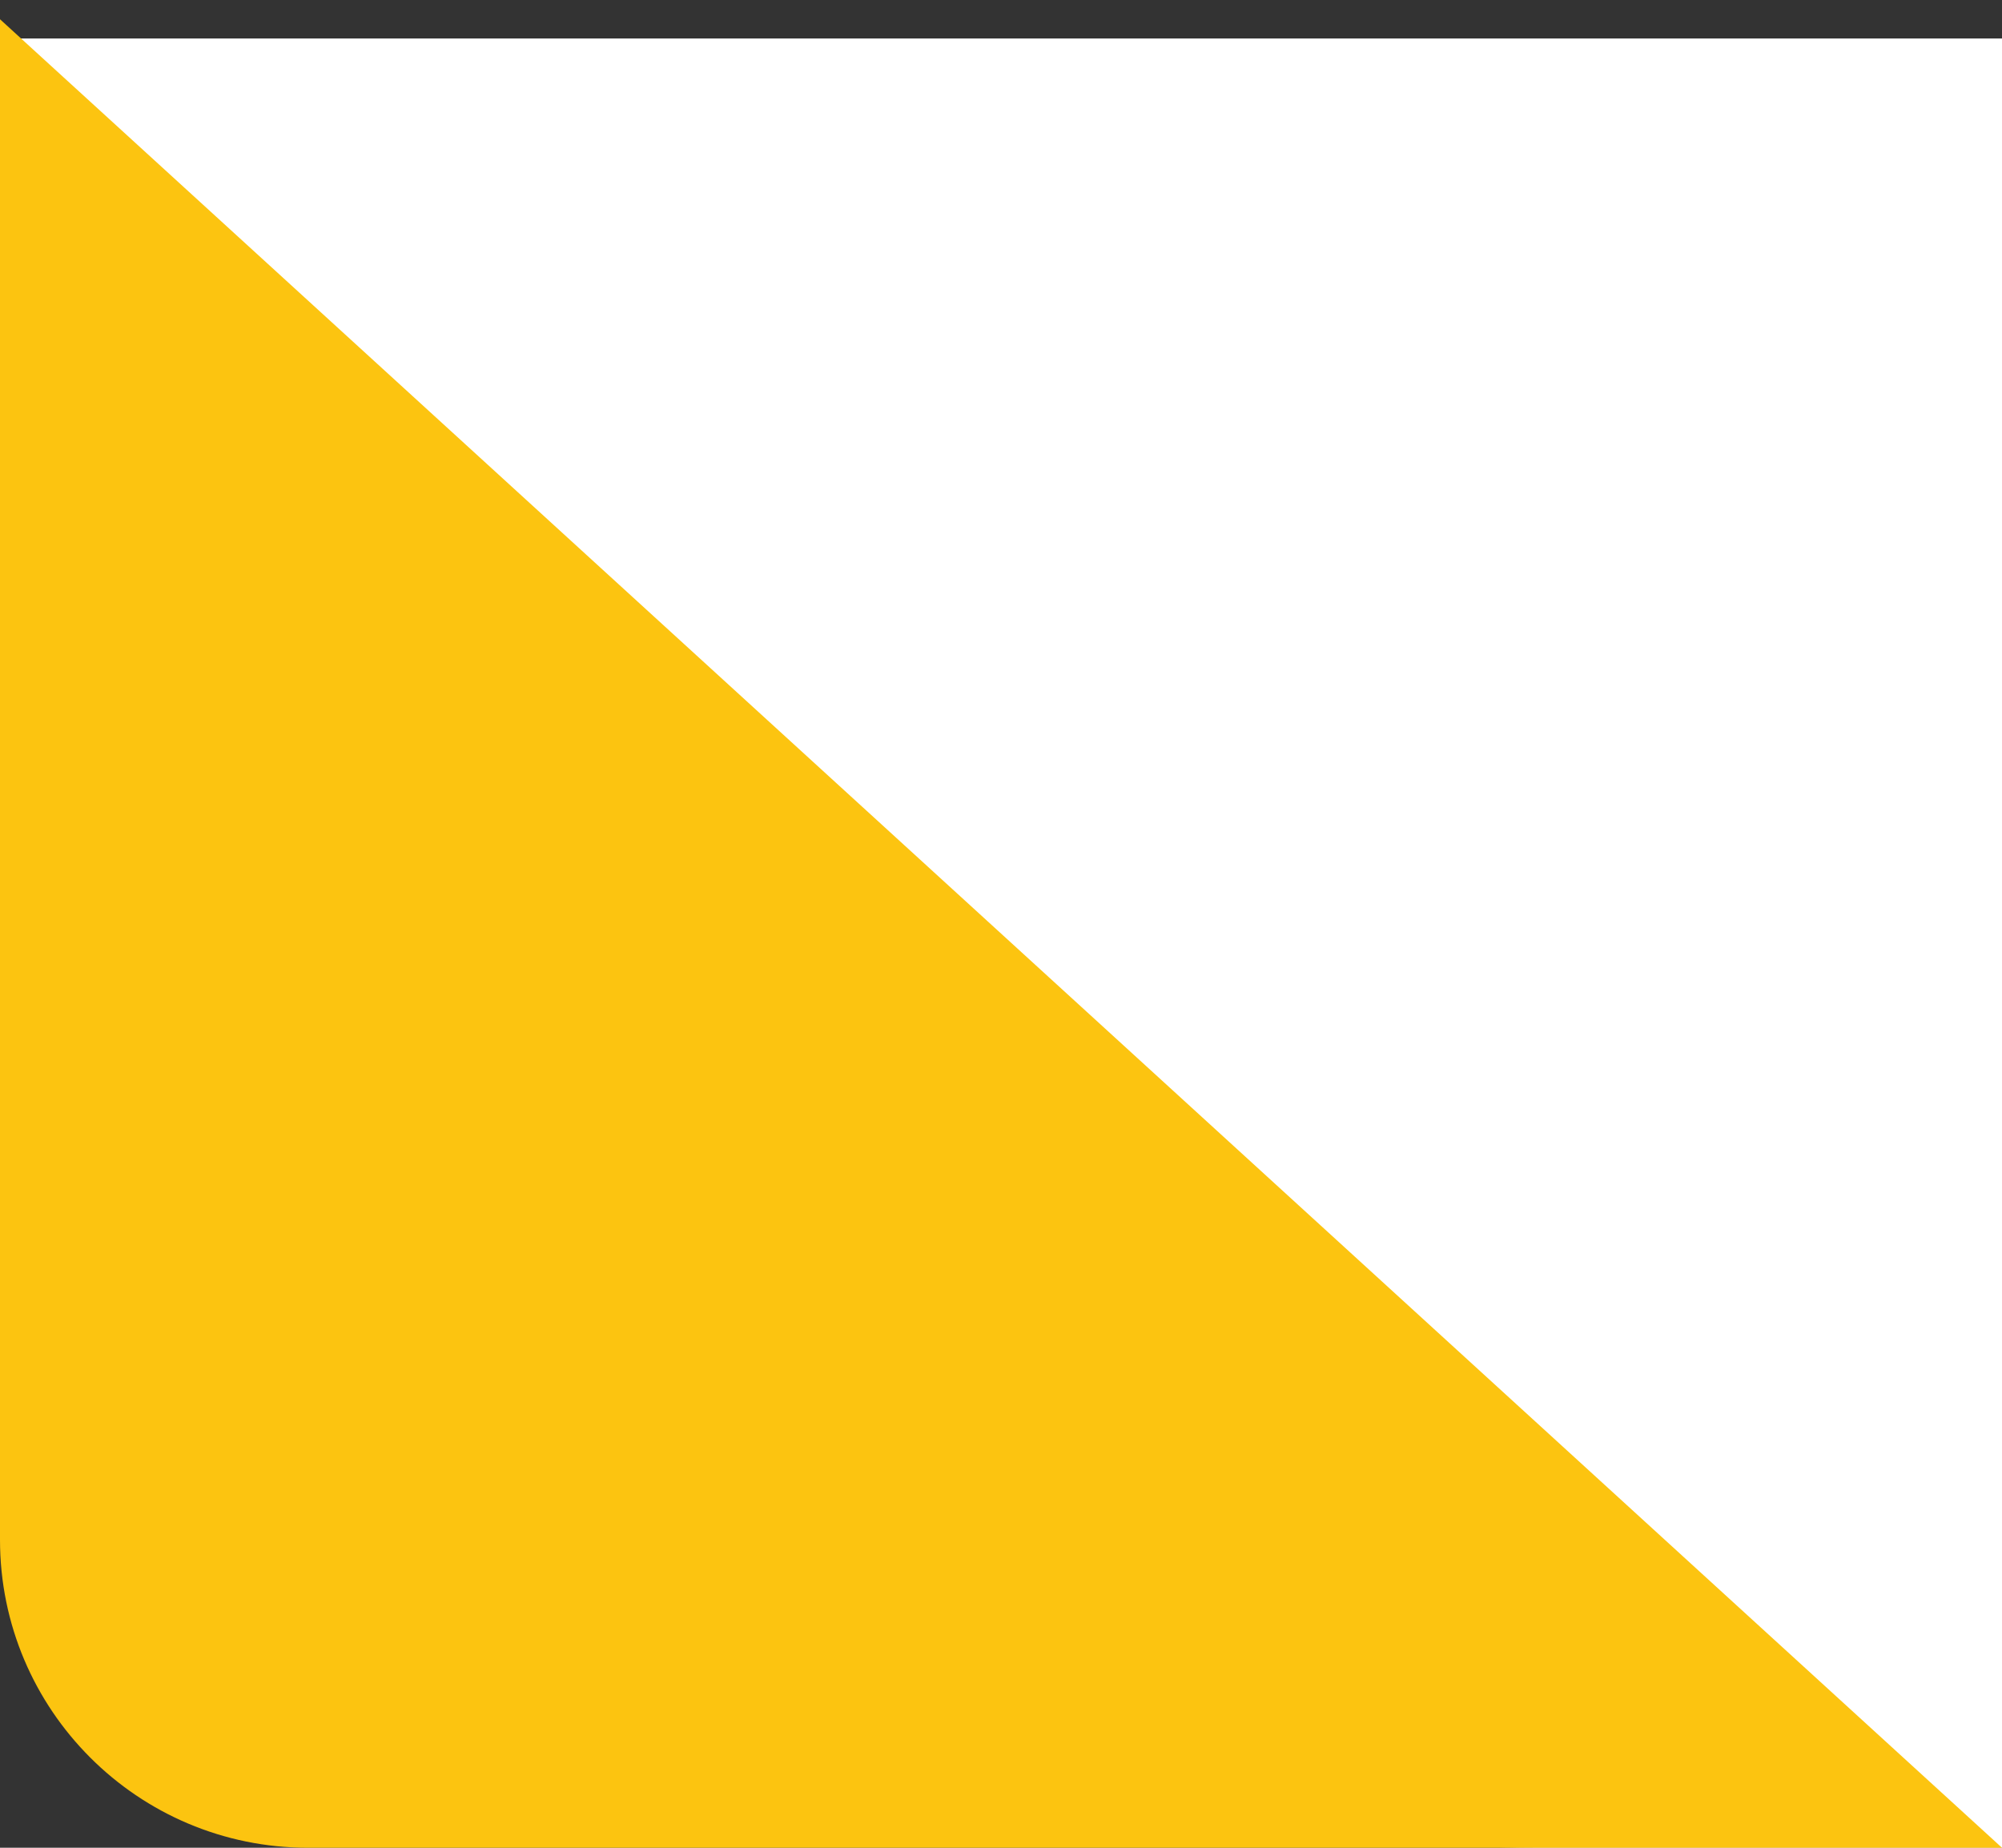
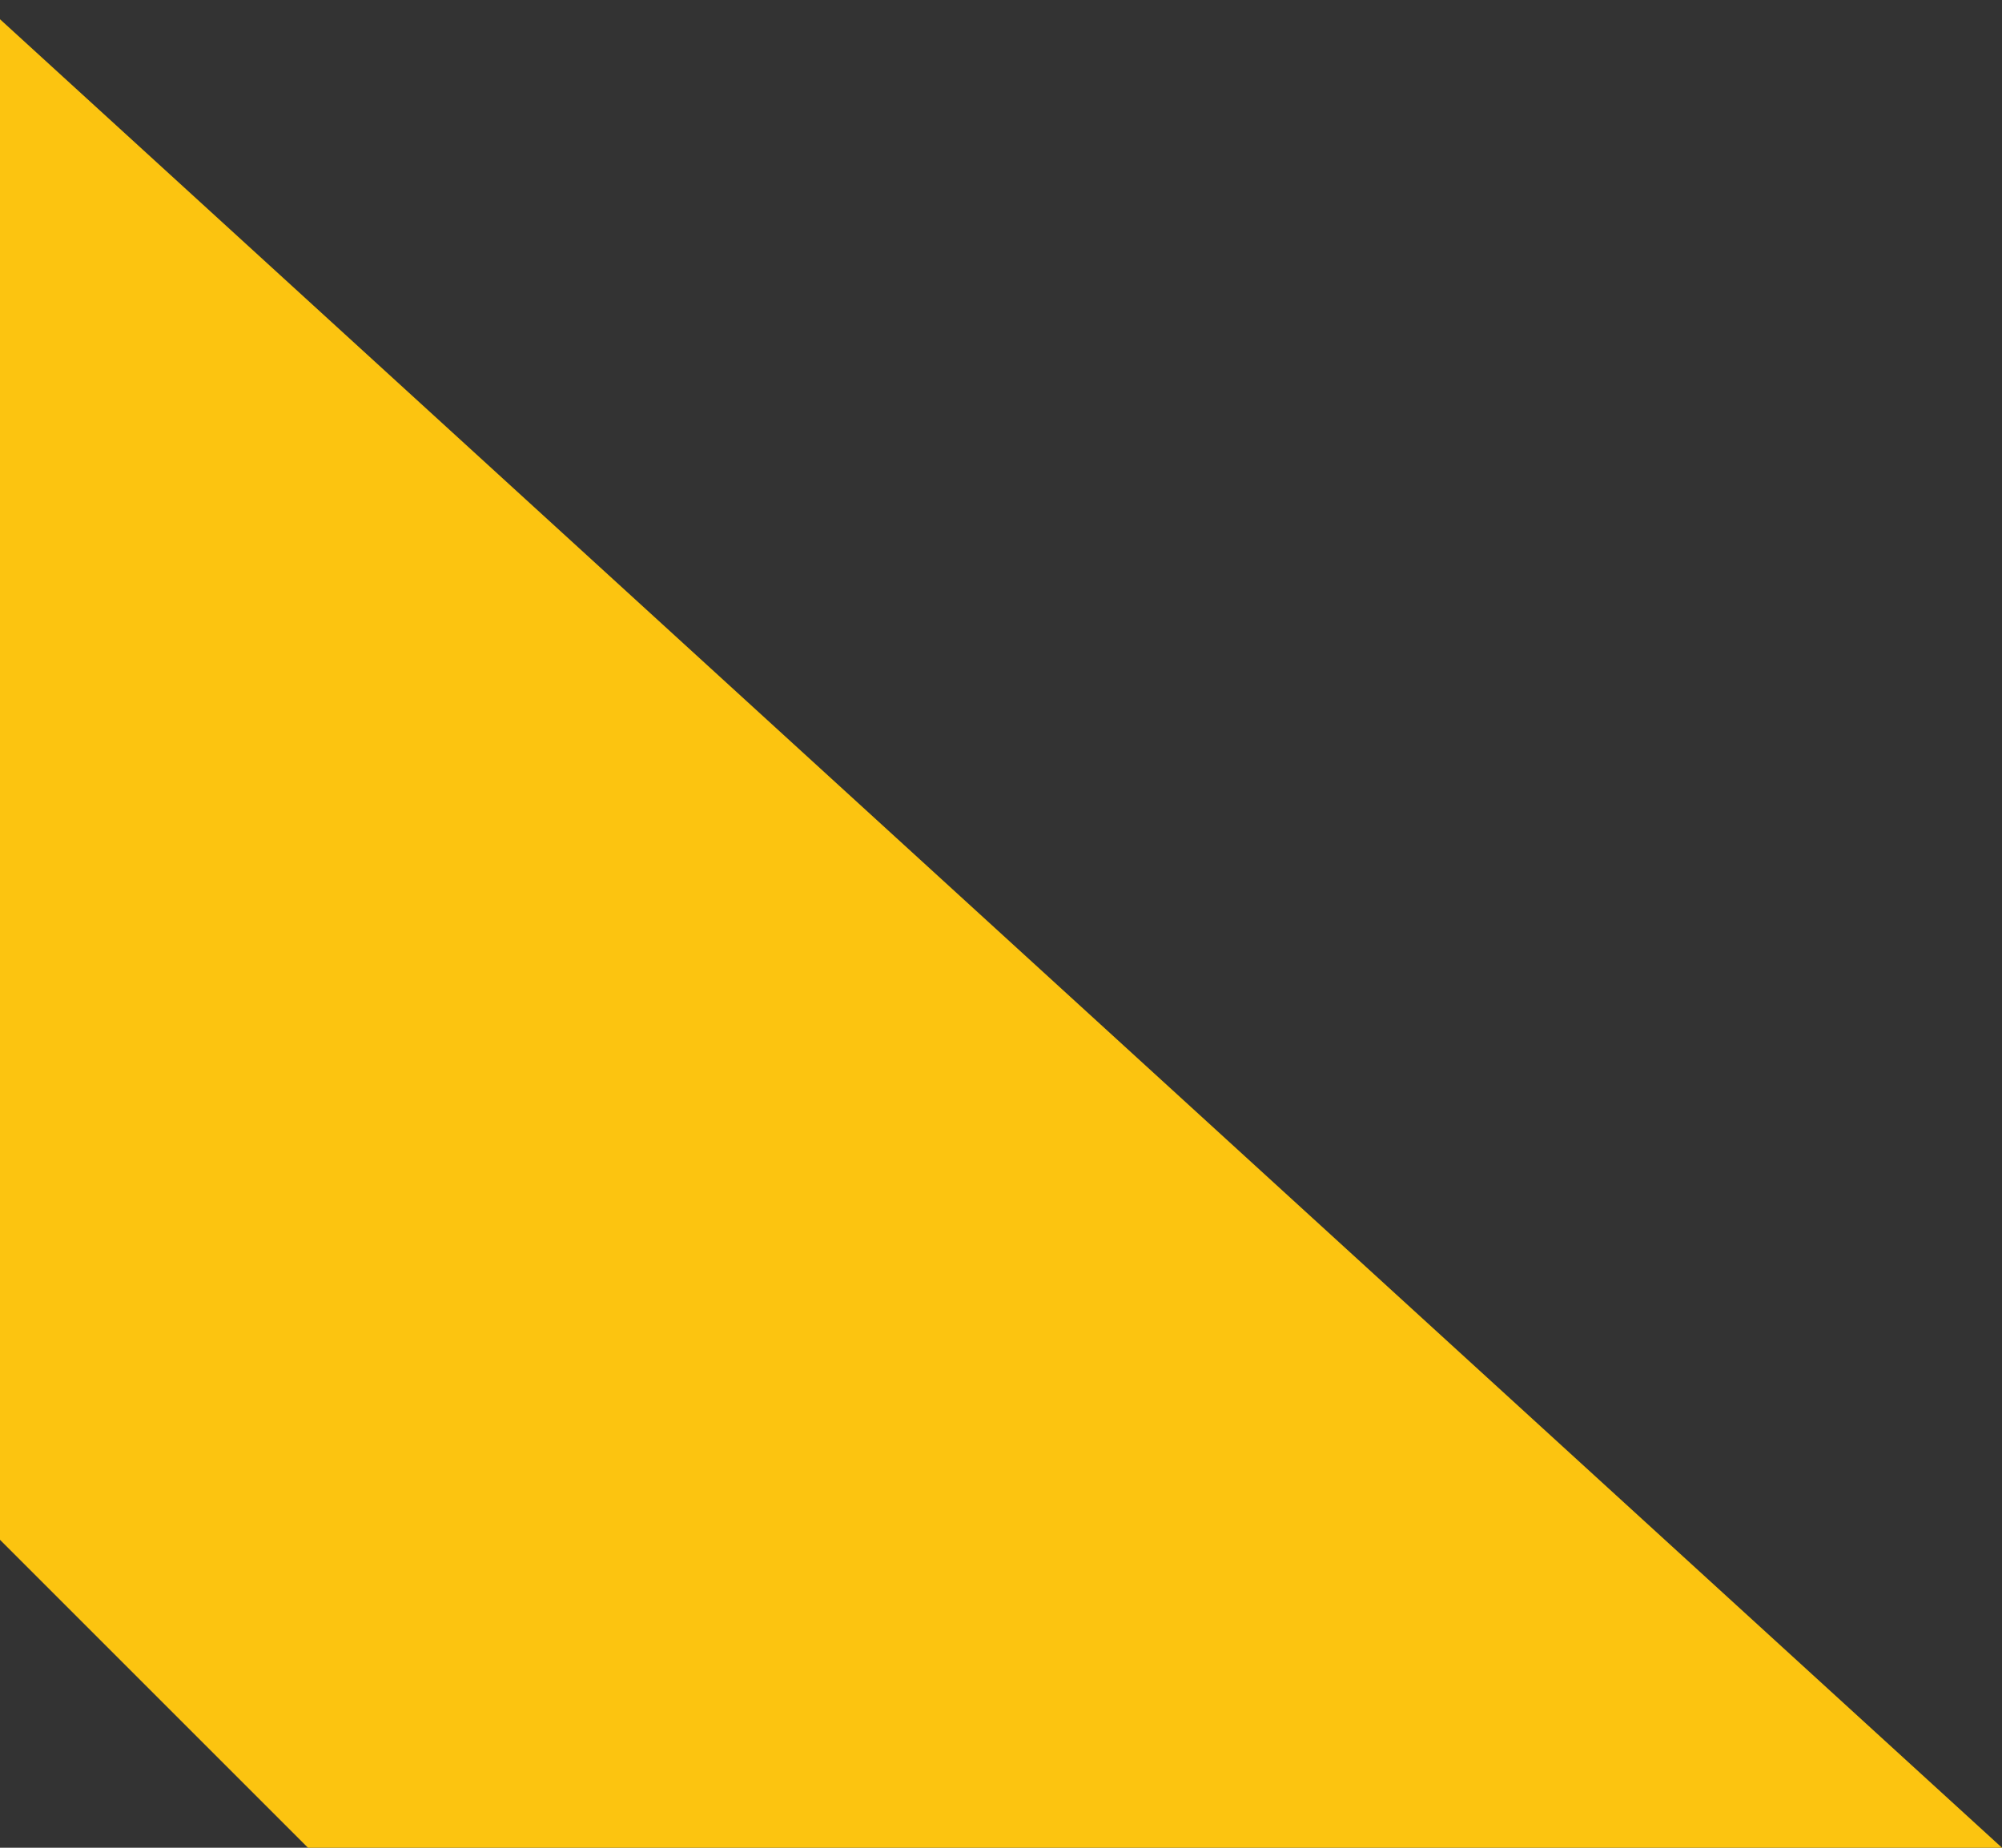
<svg xmlns="http://www.w3.org/2000/svg" width="52" height="48" viewBox="0 0 52 48" fill="none">
  <rect x="0" y="0" width="52" height="48" fill="#333333" stroke="none" />
-   <path d="M0 1H52V48H40C17.909 48 0 30.091 0 8V1Z" fill="white" />
-   <path d="M8 48H52L0 0.5V40C0 44.418 3.582 48 8 48Z" fill="#FCC410" />
+   <path d="M8 48H52L0 0.5V40Z" fill="#FCC410" />
</svg>